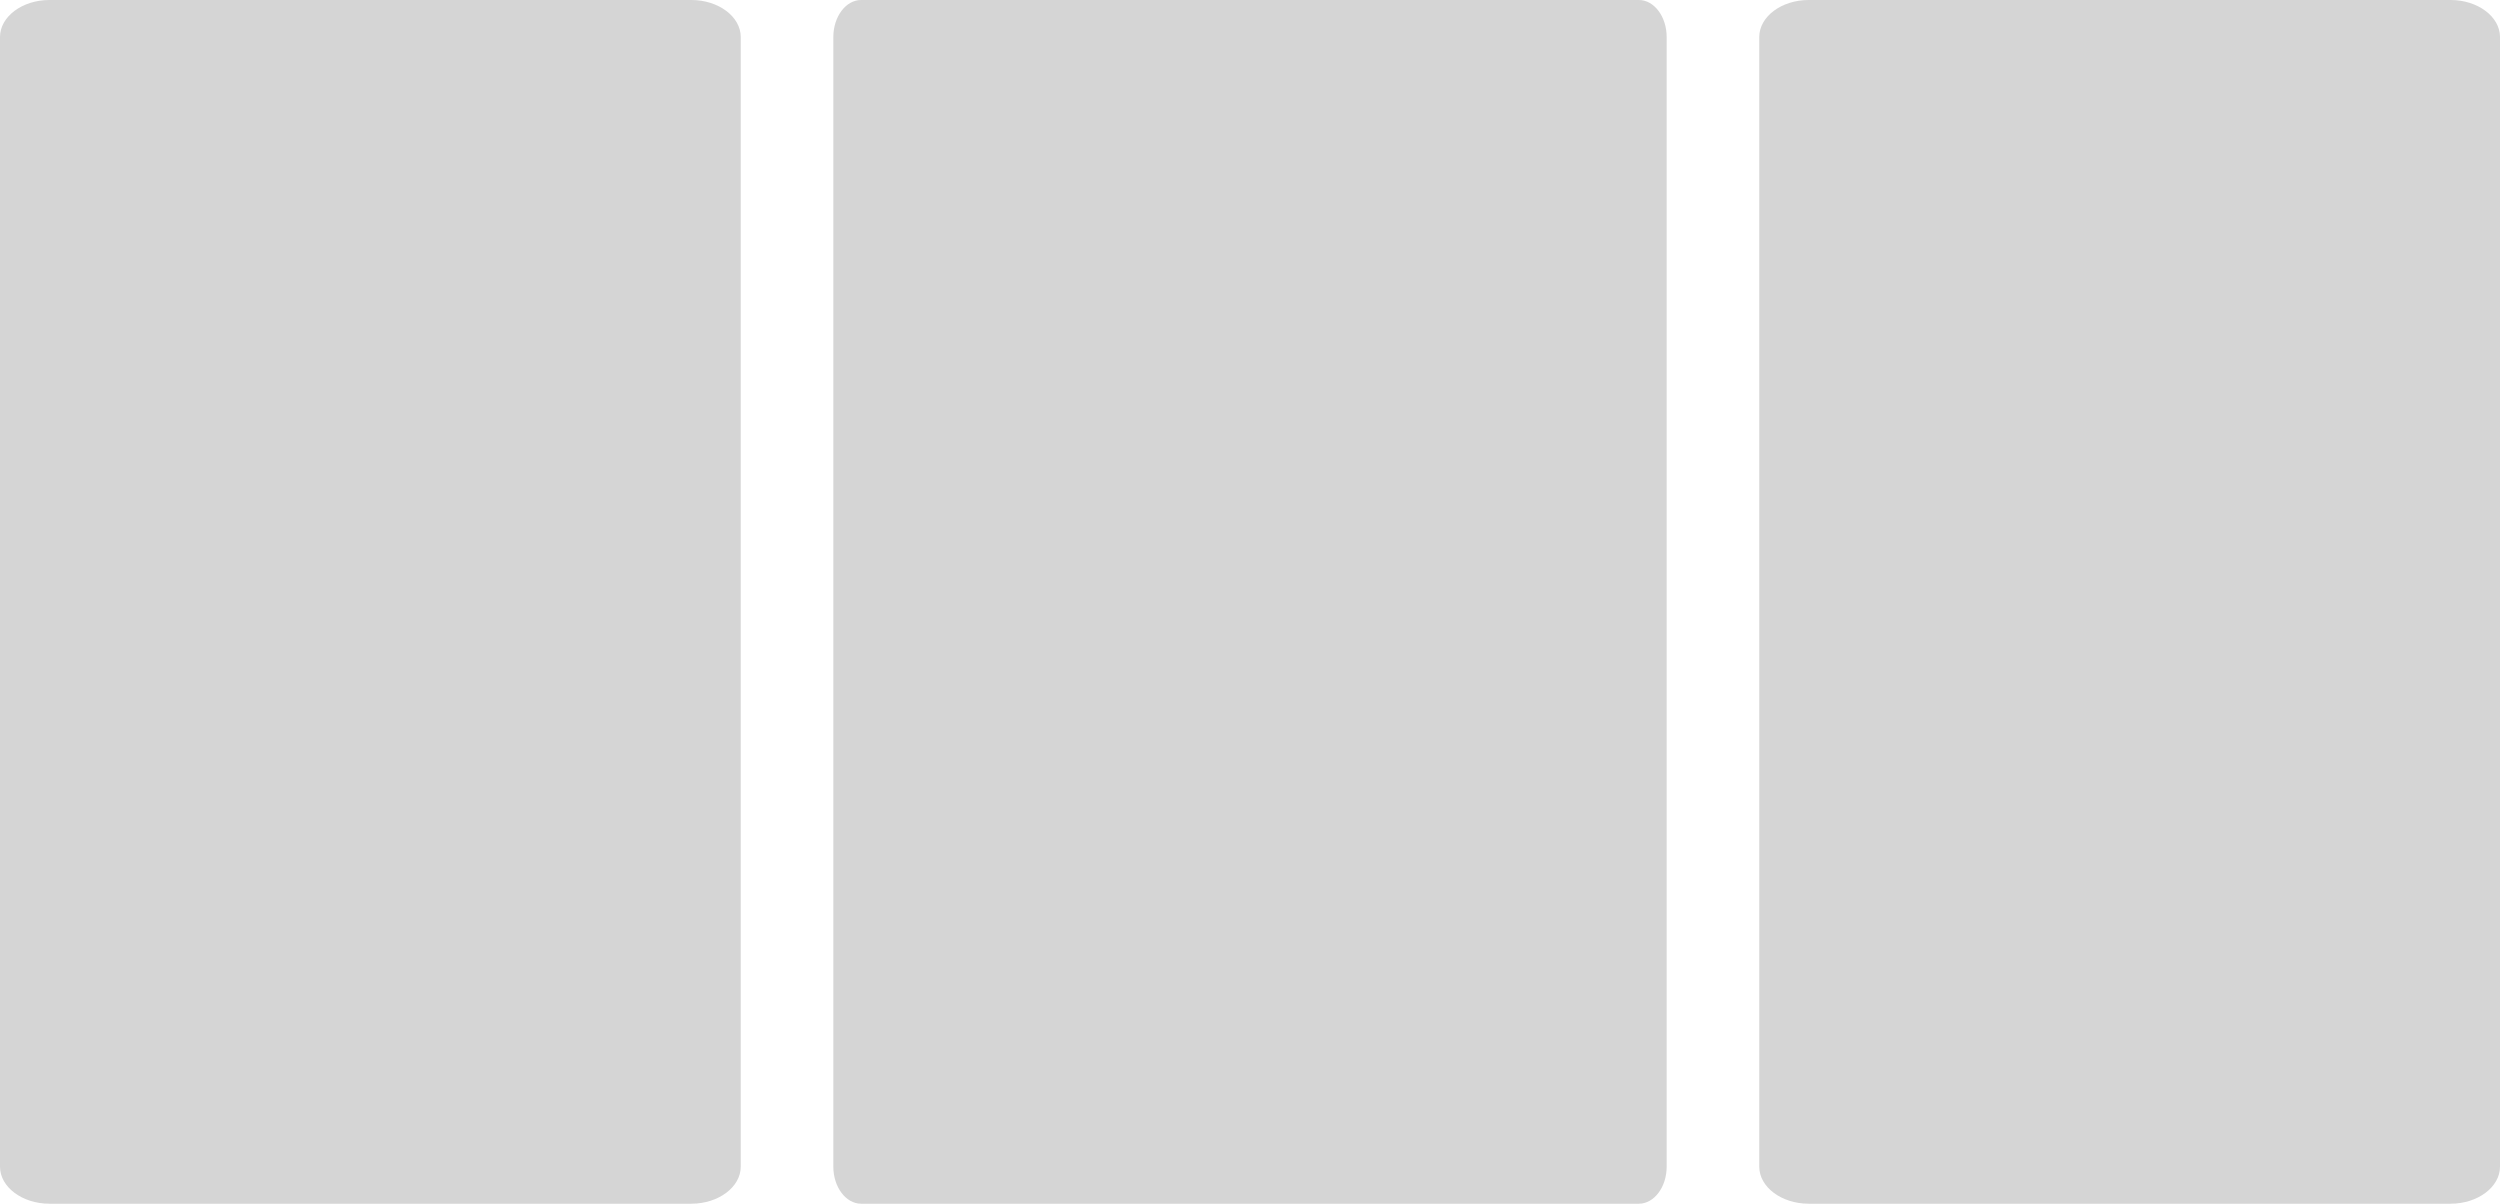
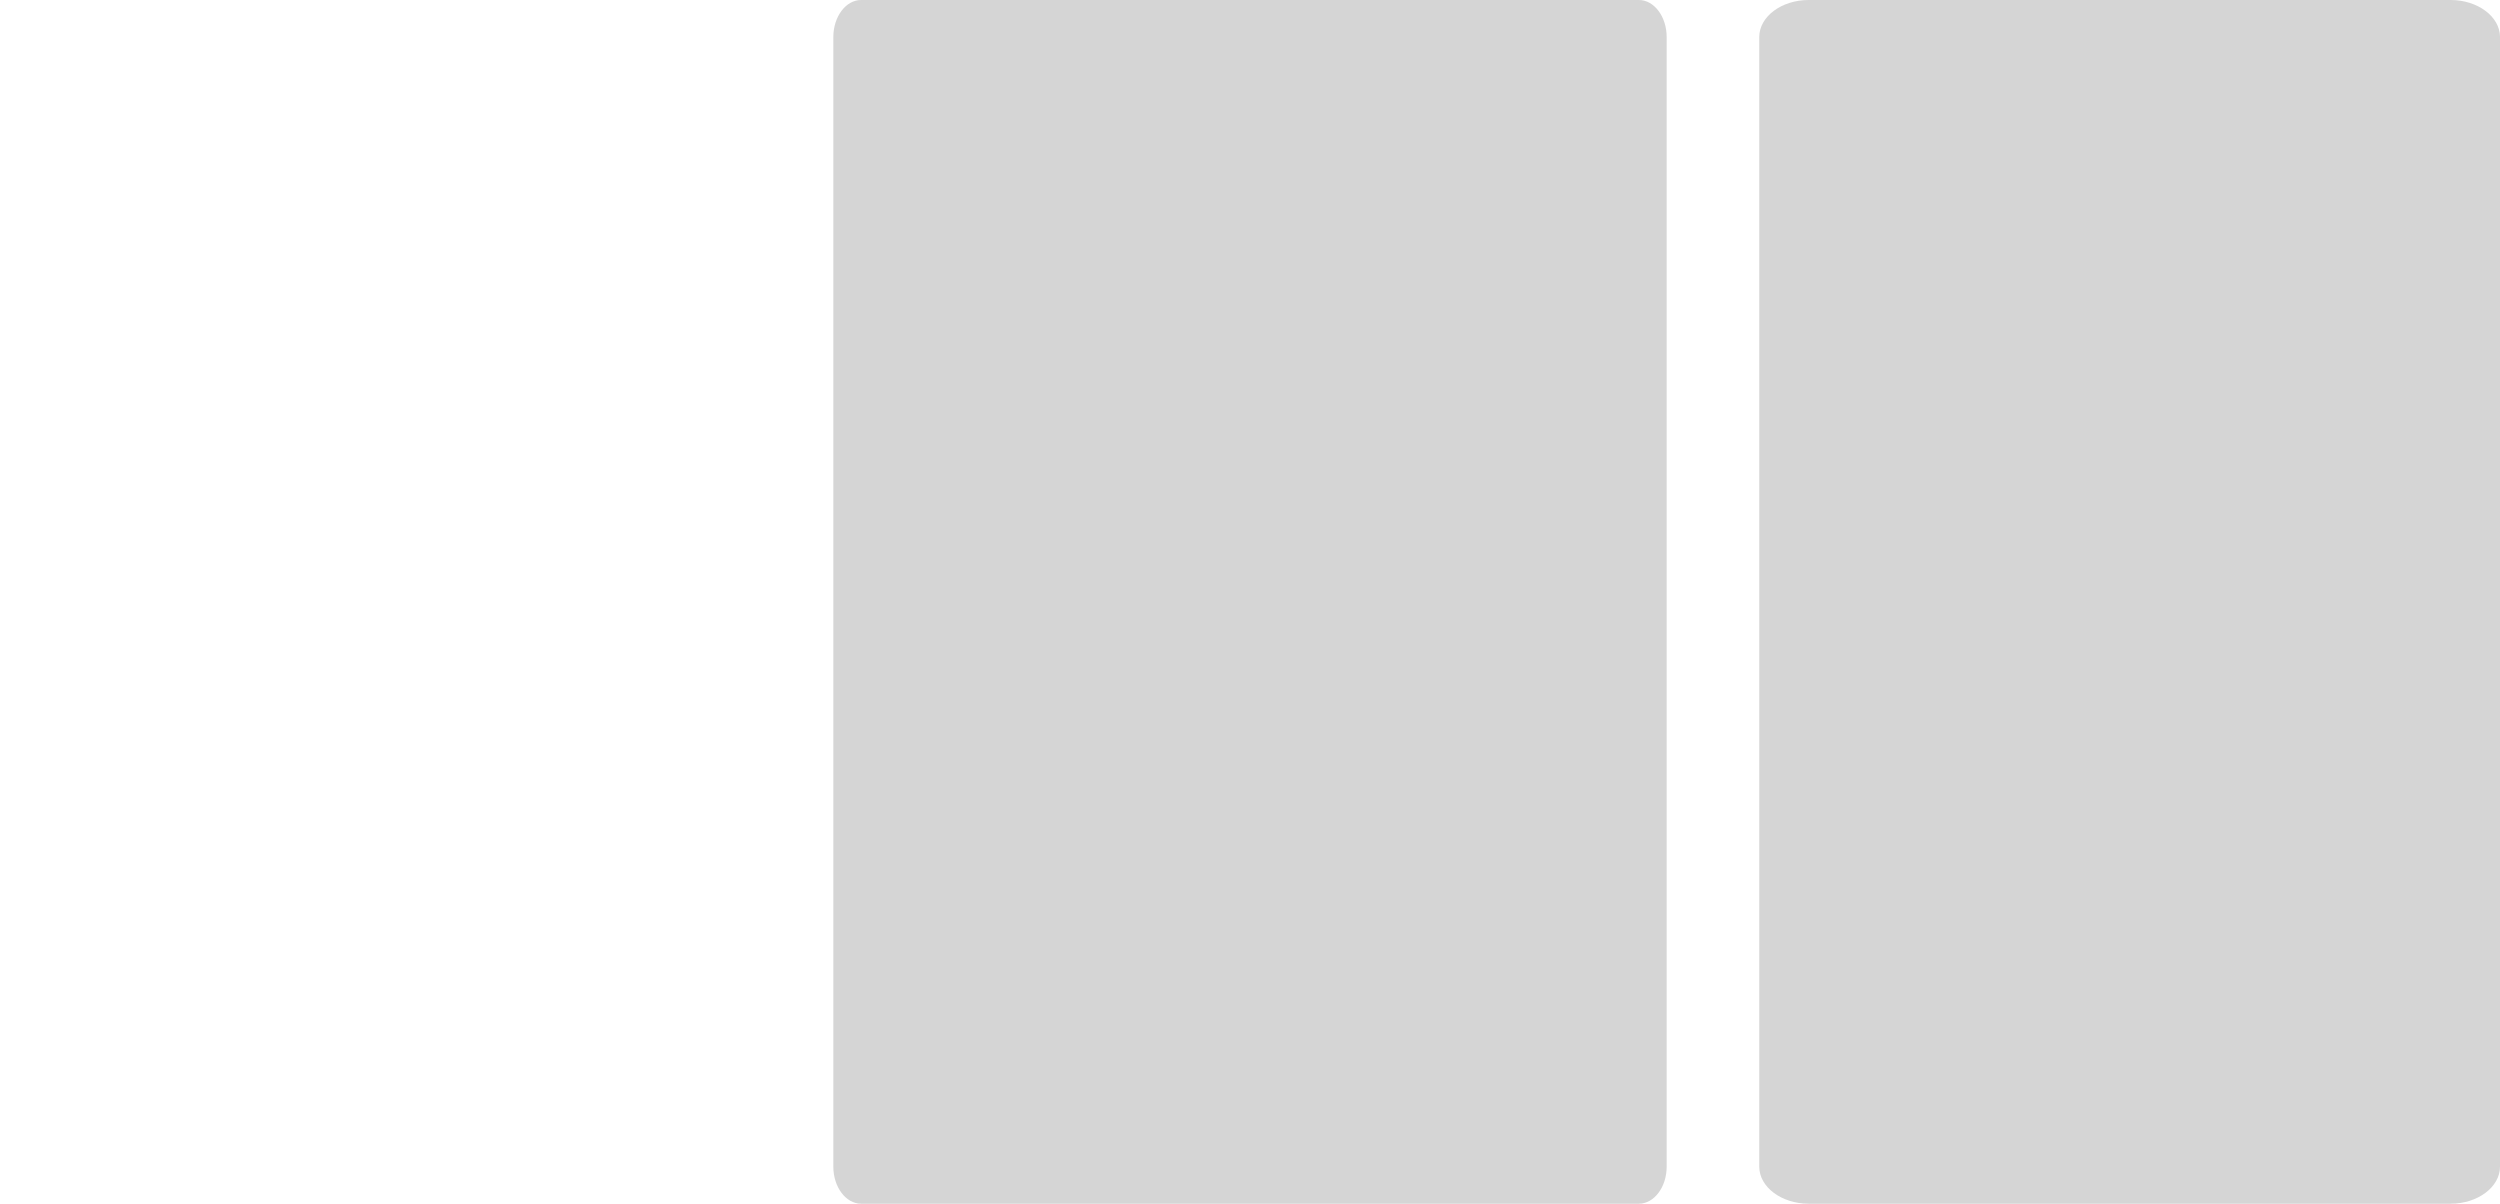
<svg xmlns="http://www.w3.org/2000/svg" width="270" height="130" viewBox="0 0 270 130" fill="none">
-   <path d="M74.667 130H5.333C2.4 130 0 128.2 0 126V4C0 1.8 2.4 0 5.333 0H74.667C77.6 0 80 1.8 80 4V126C80 128.2 77.6 130 74.667 130Z" fill="#D5D5D5" />
  <path d="M264.667 130H195.333C192.4 130 190 128.2 190 126V4C190 1.8 192.4 0 195.333 0H264.667C267.6 0 270 1.8 270 4V126C270 128.2 267.6 130 264.667 130Z" fill="#D5D5D5" />
  <path d="M177 130H93C91.35 130 90 128.2 90 126V4C90 1.8 91.35 0 93 0H177C178.65 0 180 1.8 180 4V126C180 128.2 178.65 130 177 130Z" fill="#D5D5D5" />
</svg>